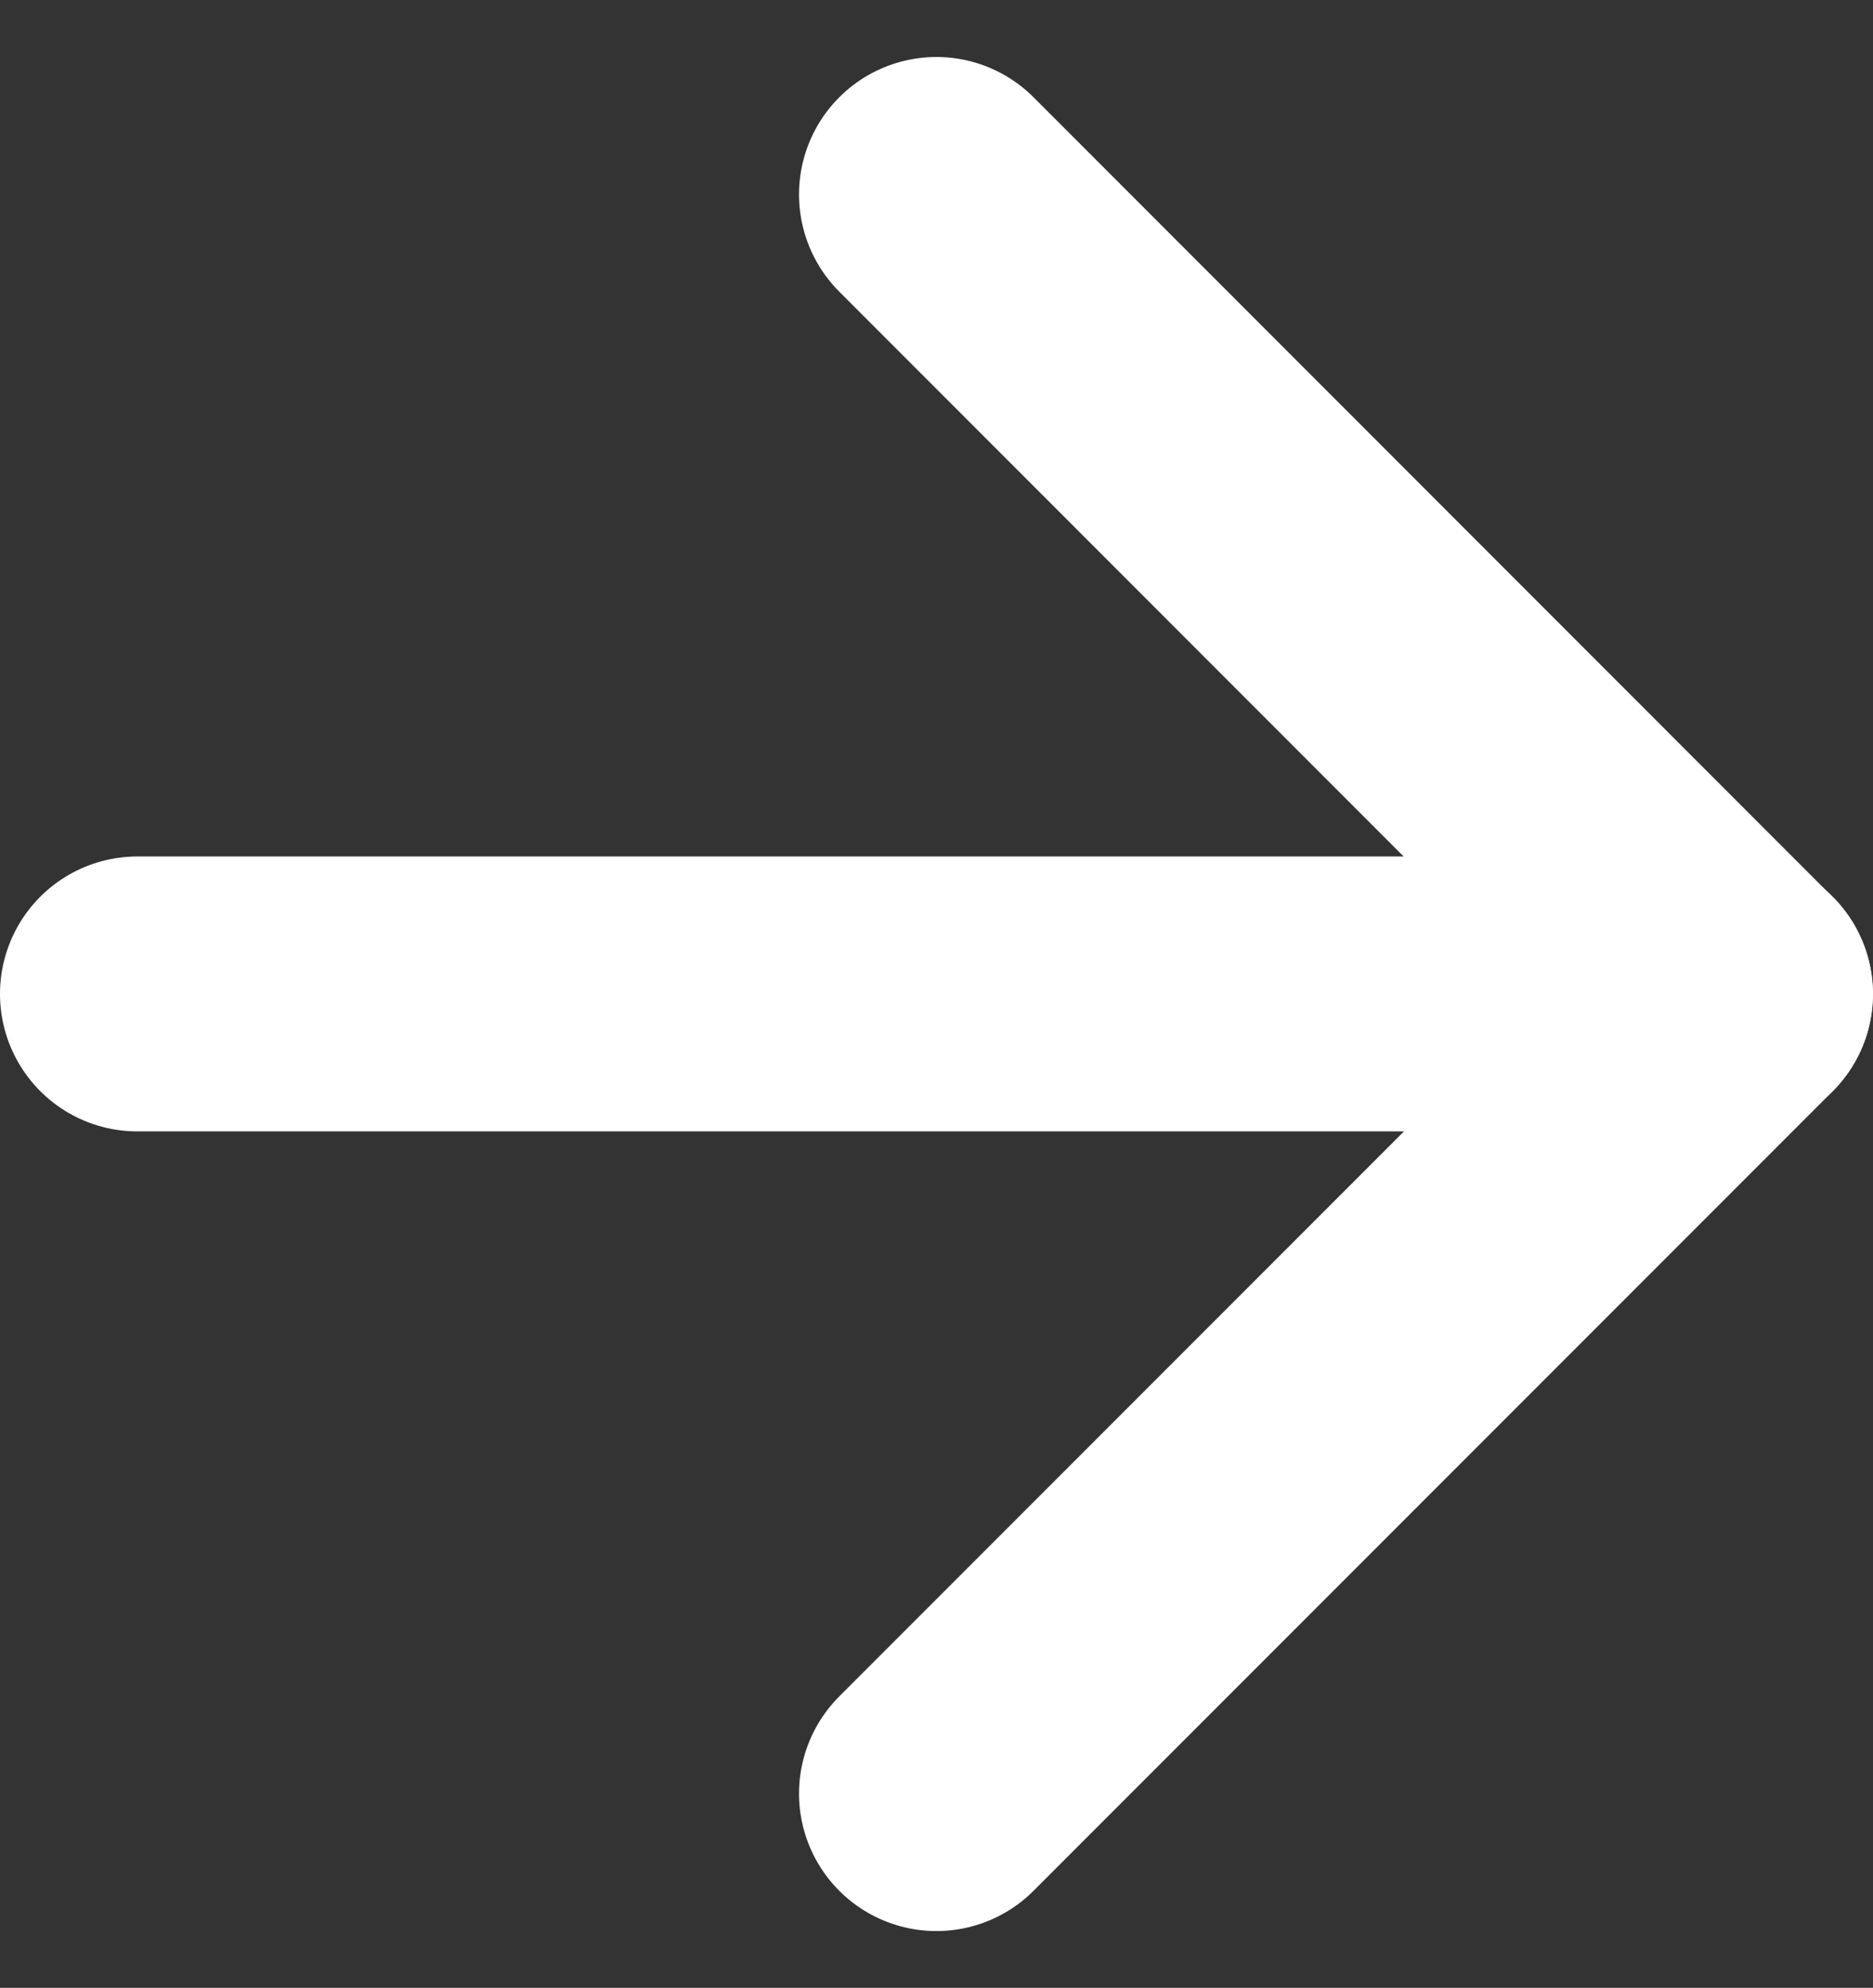
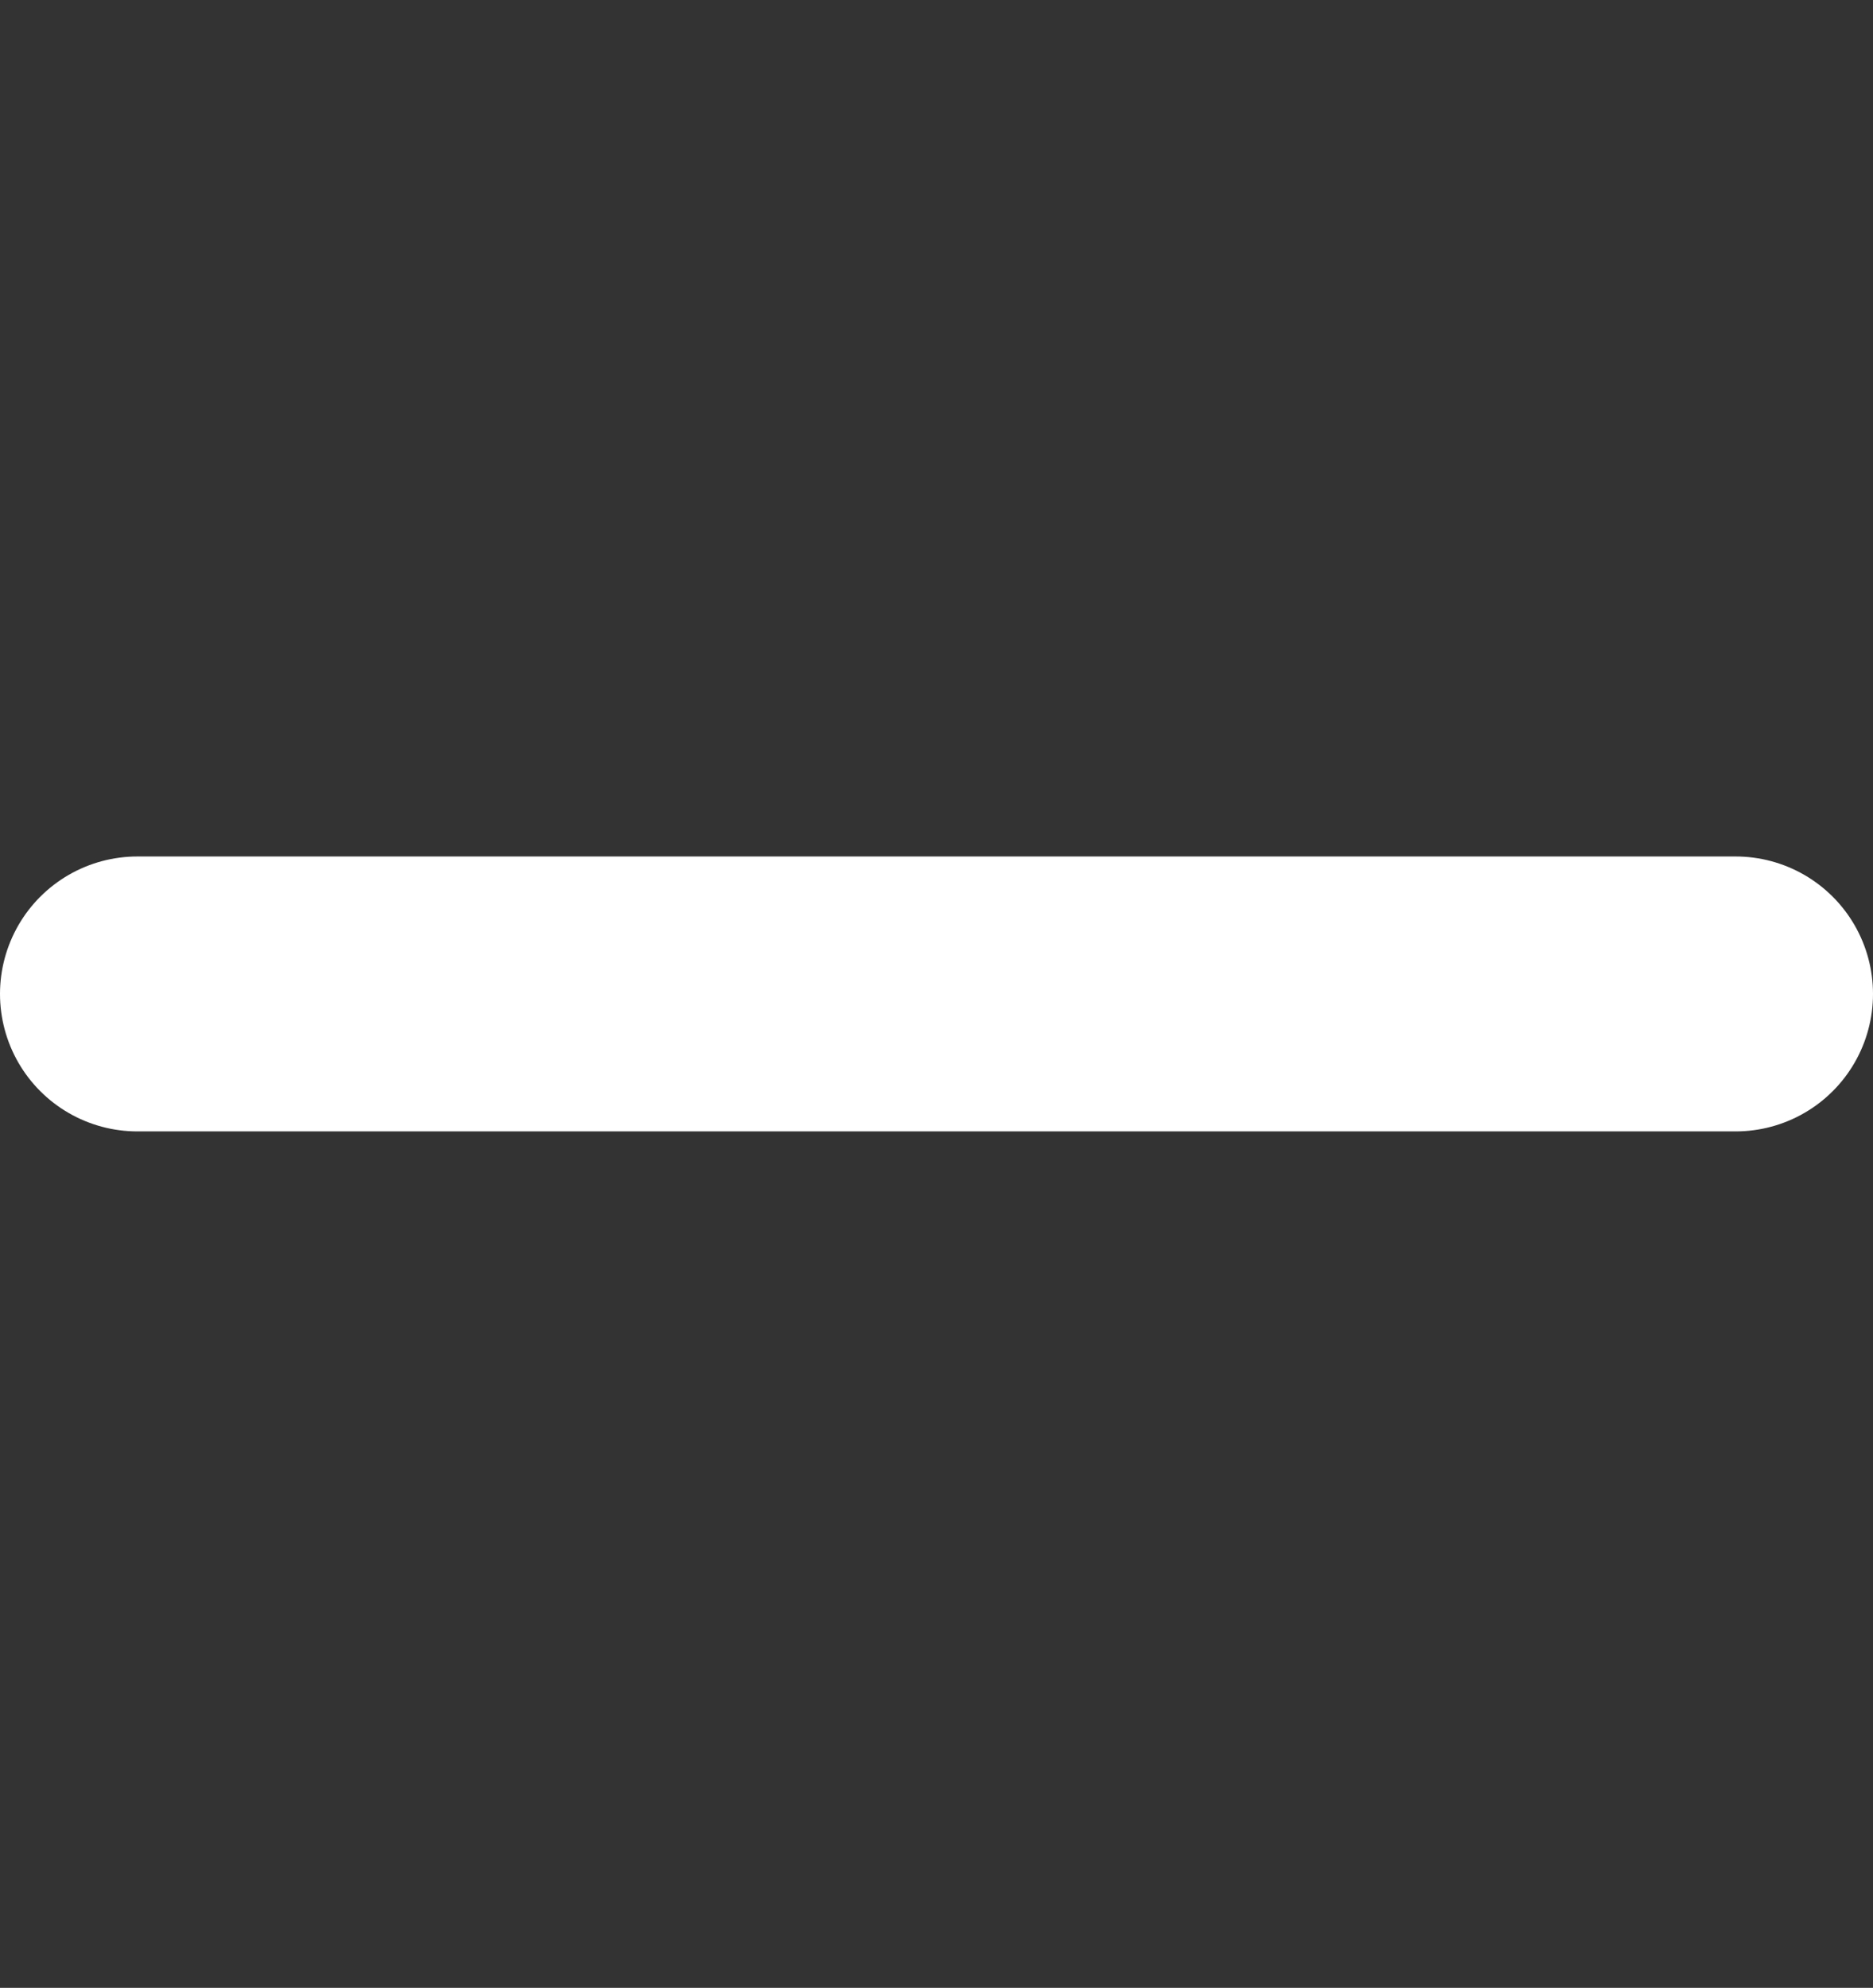
<svg xmlns="http://www.w3.org/2000/svg" width="10.225" height="10.846" viewBox="0 0 10.225 10.846">
  <rect x="0" y="0" width="10.225" height="10.846" fill="#333333" stroke="none" />
  <g id="Icon_feather-arrow-right-circle" data-name="Icon feather-arrow-right-circle" transform="translate(-8.794 -8.483)">
-     <path id="Path_2423" data-name="Path 2423" d="M18,20.725l4.362-4.362L18,12" transform="translate(-4.094 -2.456)" fill="none" stroke="#fff" stroke-linecap="round" stroke-linejoin="round" stroke-width="1.5" />
    <path id="Path_2424" data-name="Path 2424" d="M12,18h8.725" transform="translate(-2.456 -4.094)" fill="none" stroke="#fff" stroke-linecap="round" stroke-linejoin="round" stroke-width="1.5" />
  </g>
</svg>